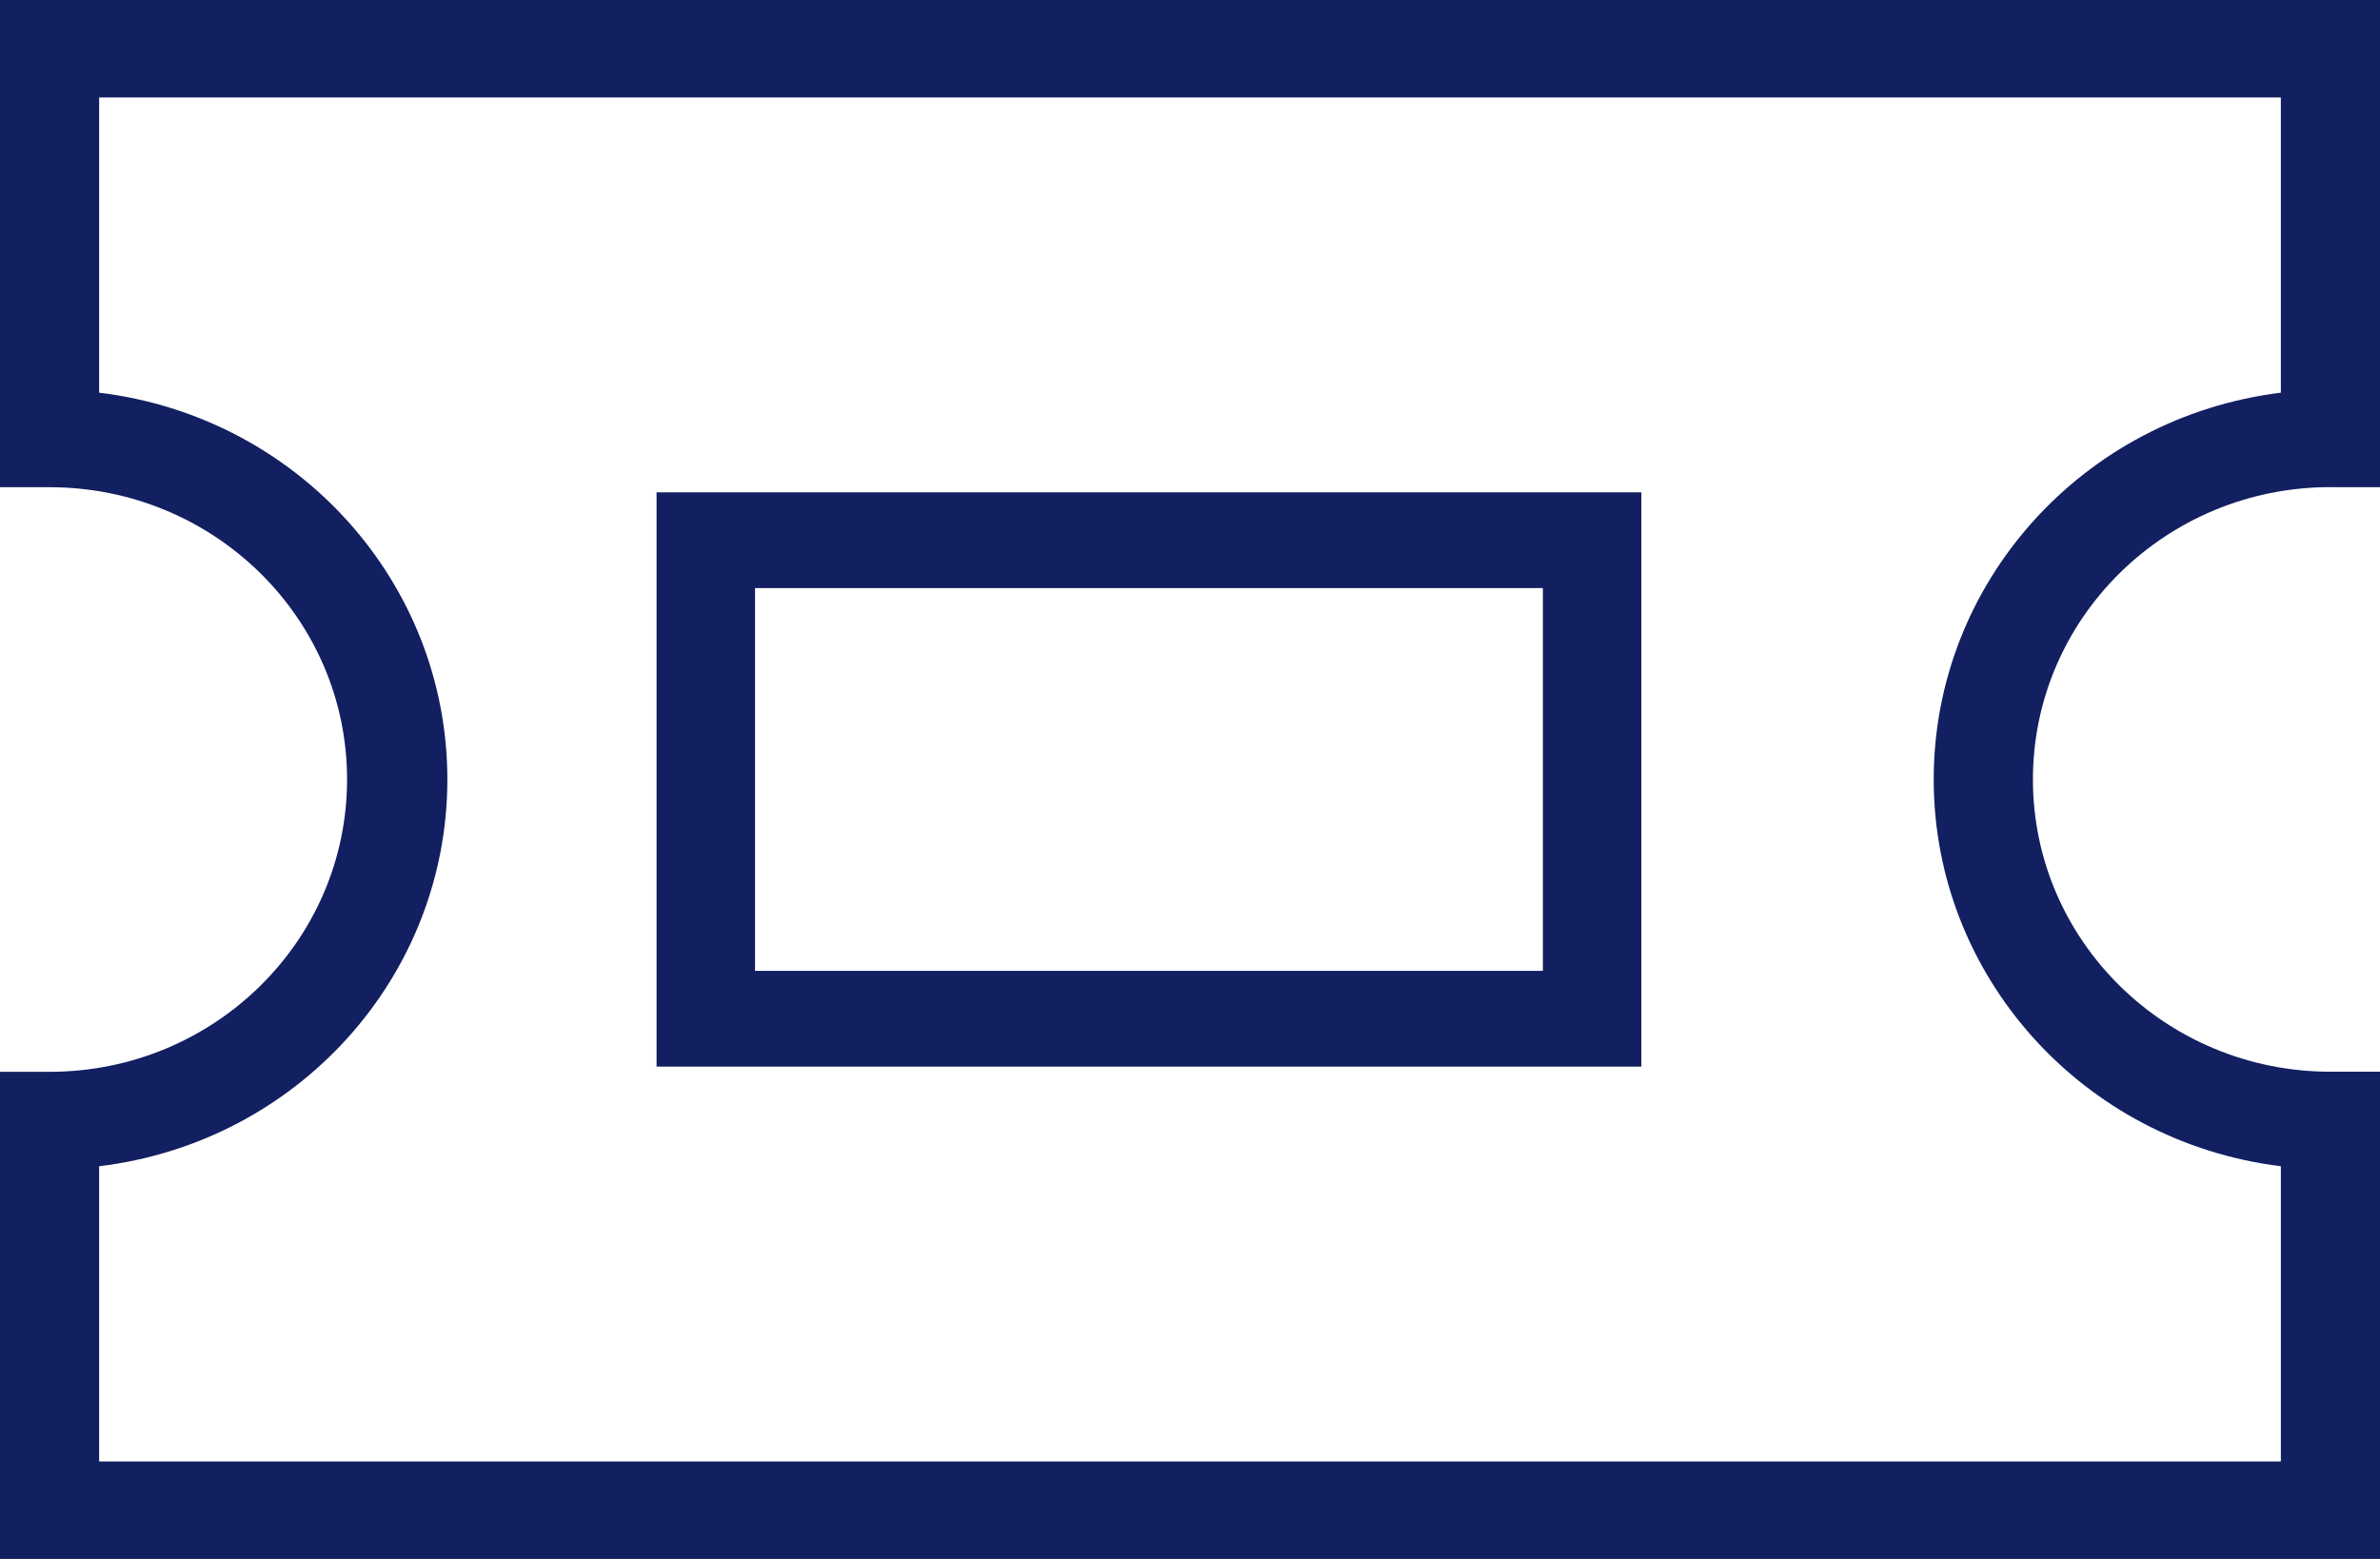
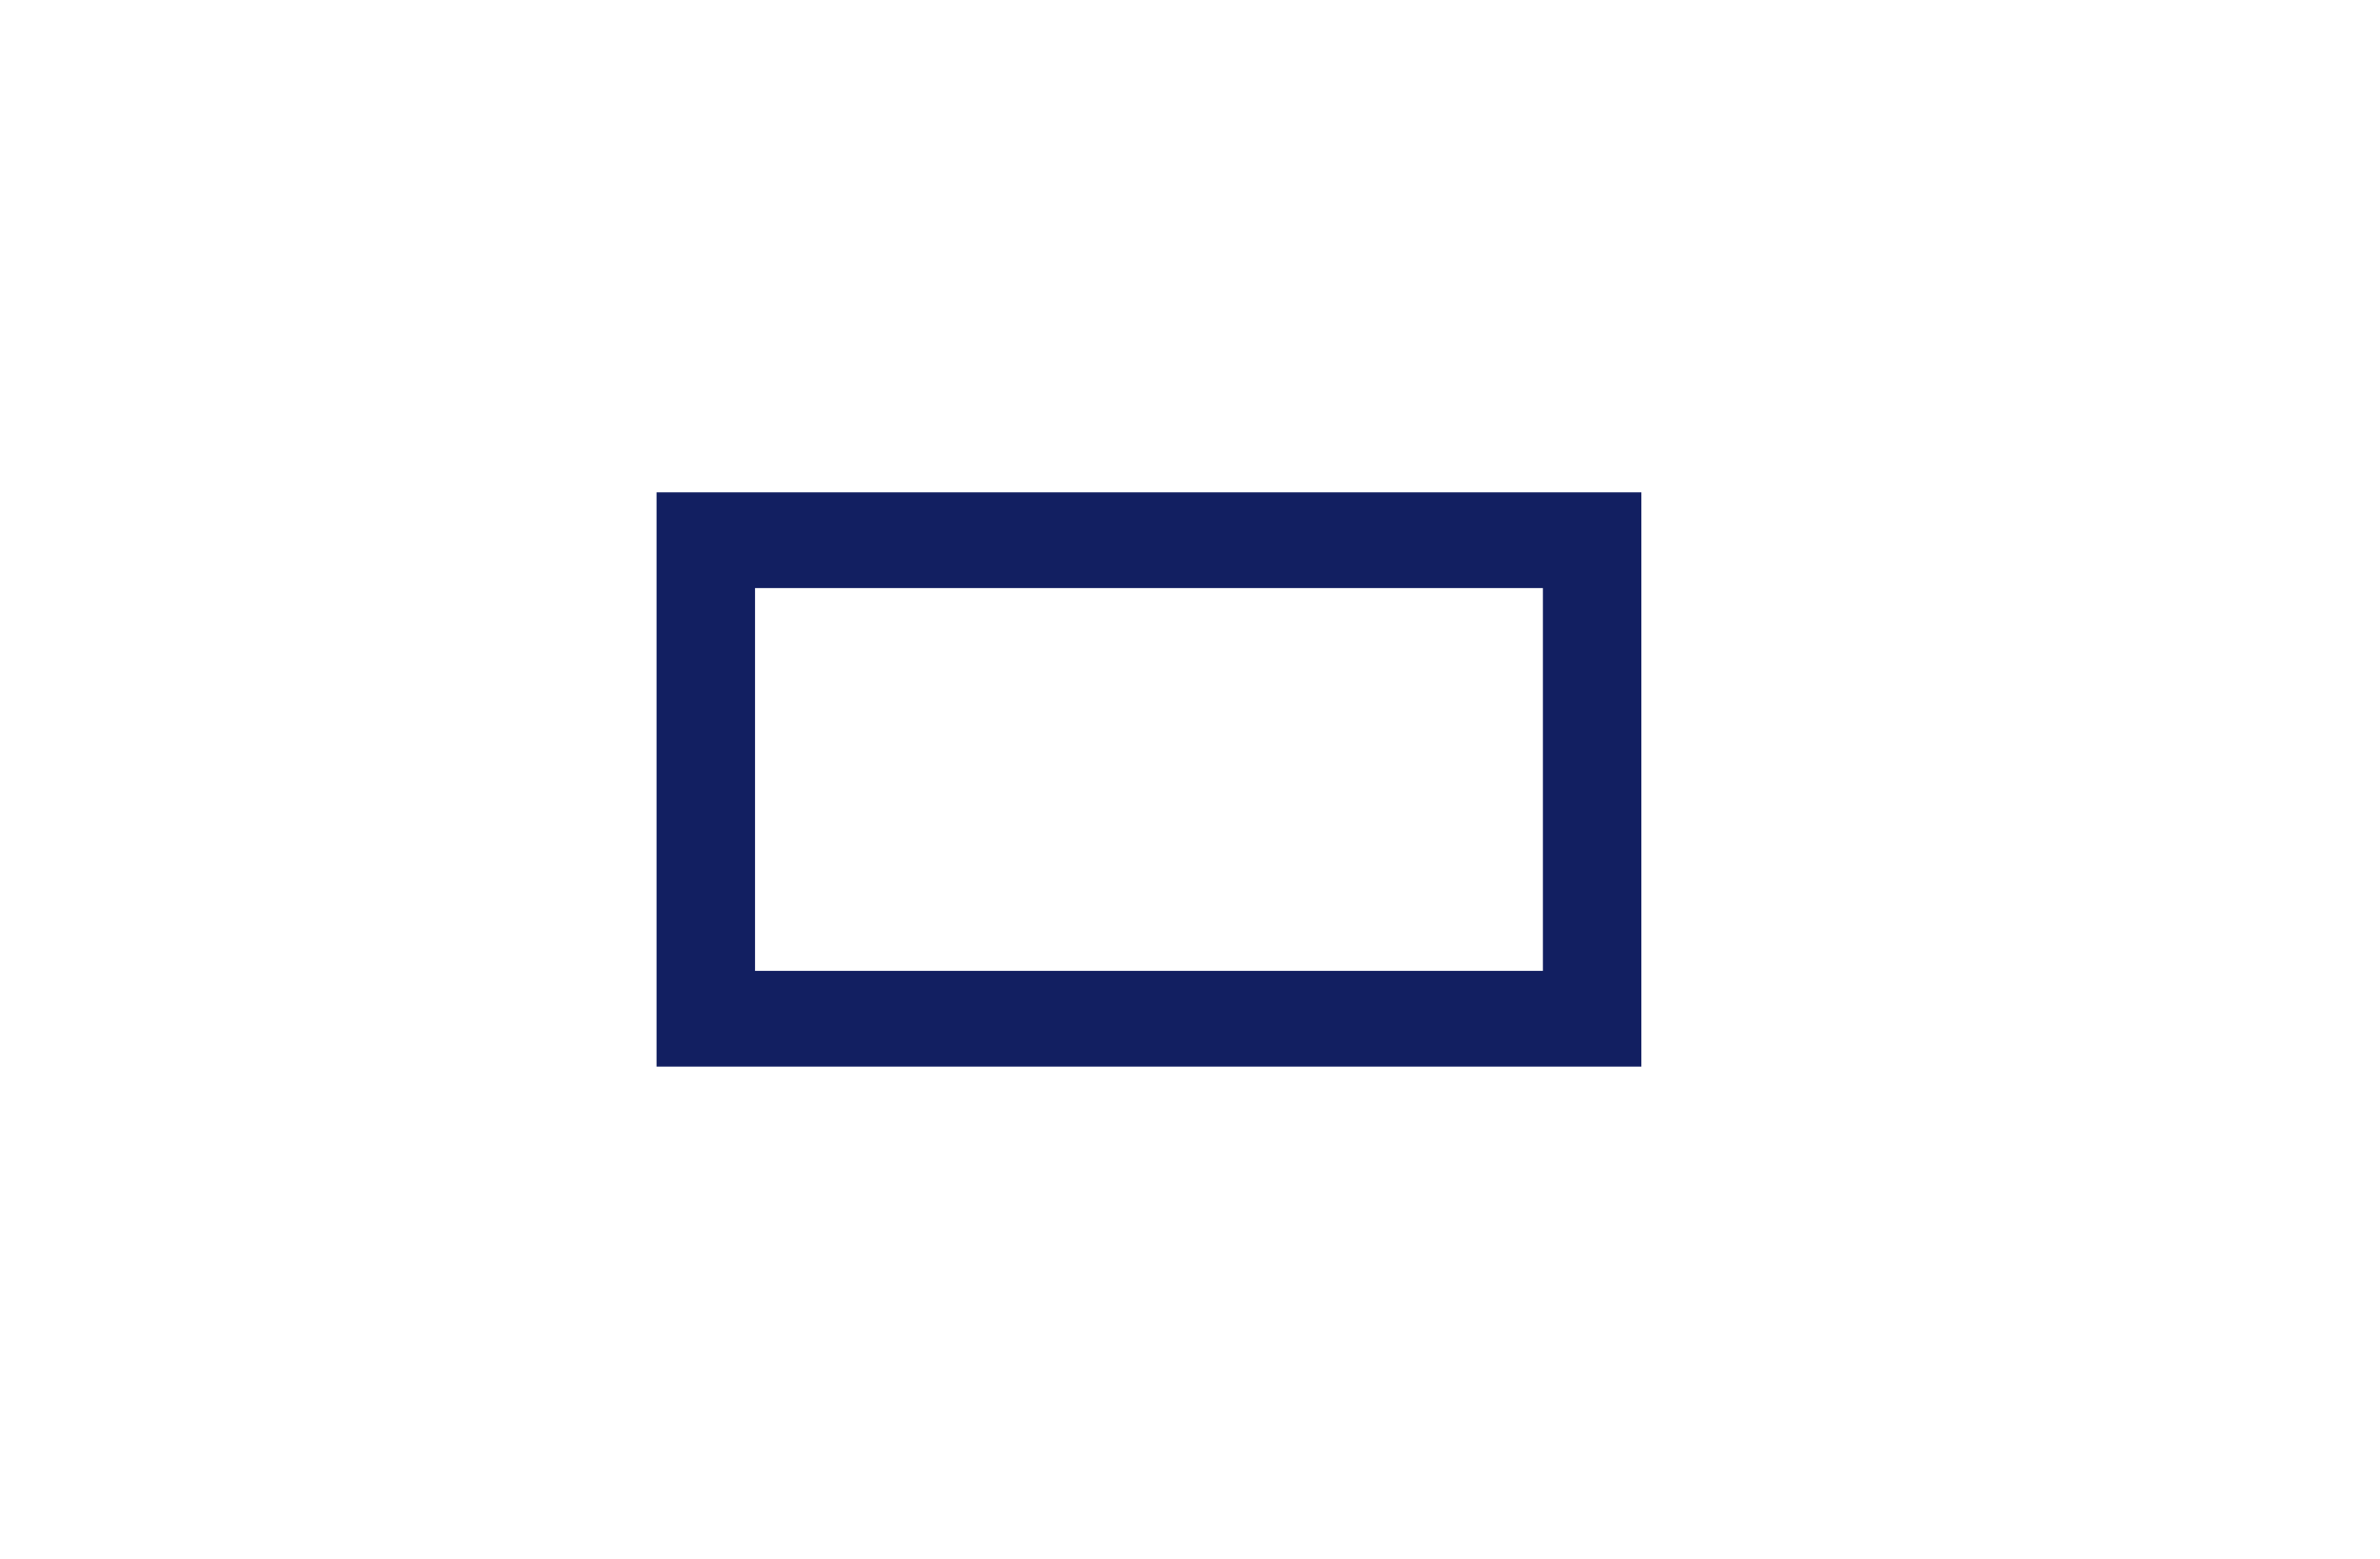
<svg xmlns="http://www.w3.org/2000/svg" width="29" height="19" viewBox="0 0 29 19">
  <g fill="#121F61">
-     <path d="M28.396 5.938H29V0H0v5.938h.604c2.002 0 3.625 1.594 3.625 3.562 0 1.968-1.623 3.563-3.625 3.563H0V19h29v-5.938h-.604c-2.002 0-3.625-1.594-3.625-3.562 0-1.968 1.623-3.563 3.625-3.563zM23.562 9.5c0 2.394 1.812 4.415 4.23 4.714v3.598H1.208v-3.598C3.631 13.921 5.451 11.9 5.451 9.5c0-2.399-1.82-4.421-4.243-4.714V1.188h26.584v3.598c-2.418.299-4.23 2.32-4.23 4.714z" />
    <path d="M8 13h12V6H8v7zm1.2-5.833h9.6v4.666H9.2V7.167z" />
  </g>
</svg>